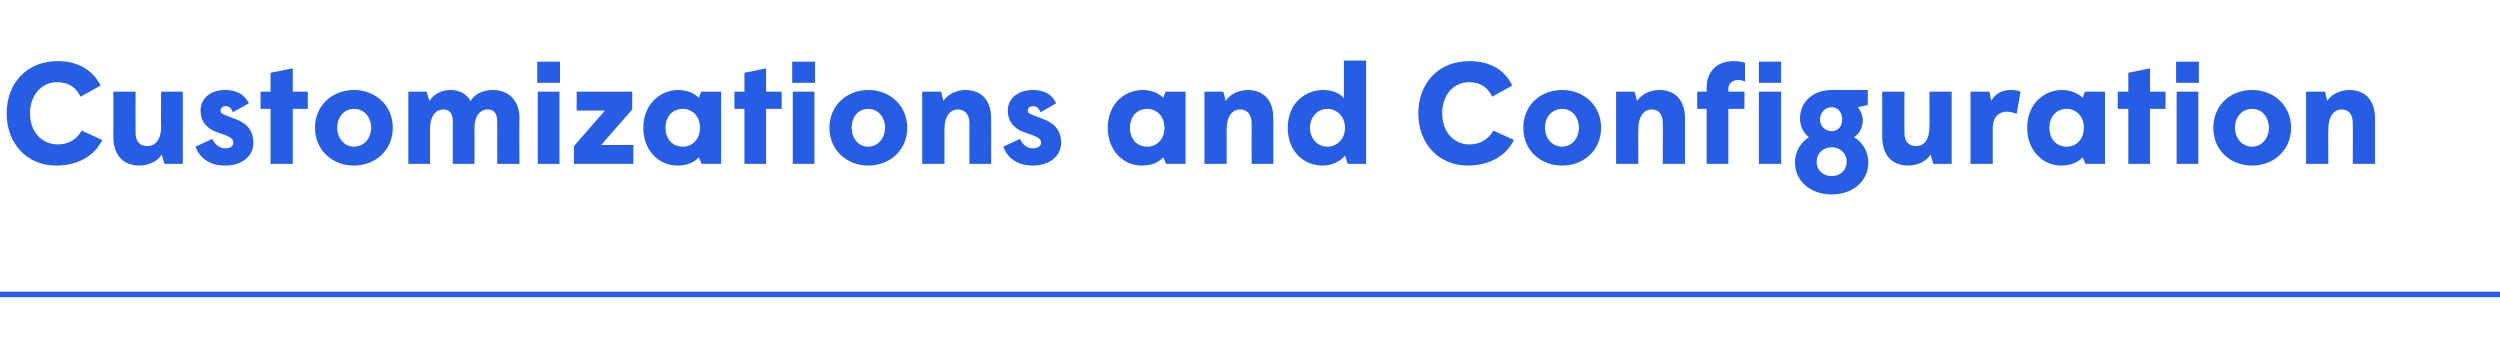
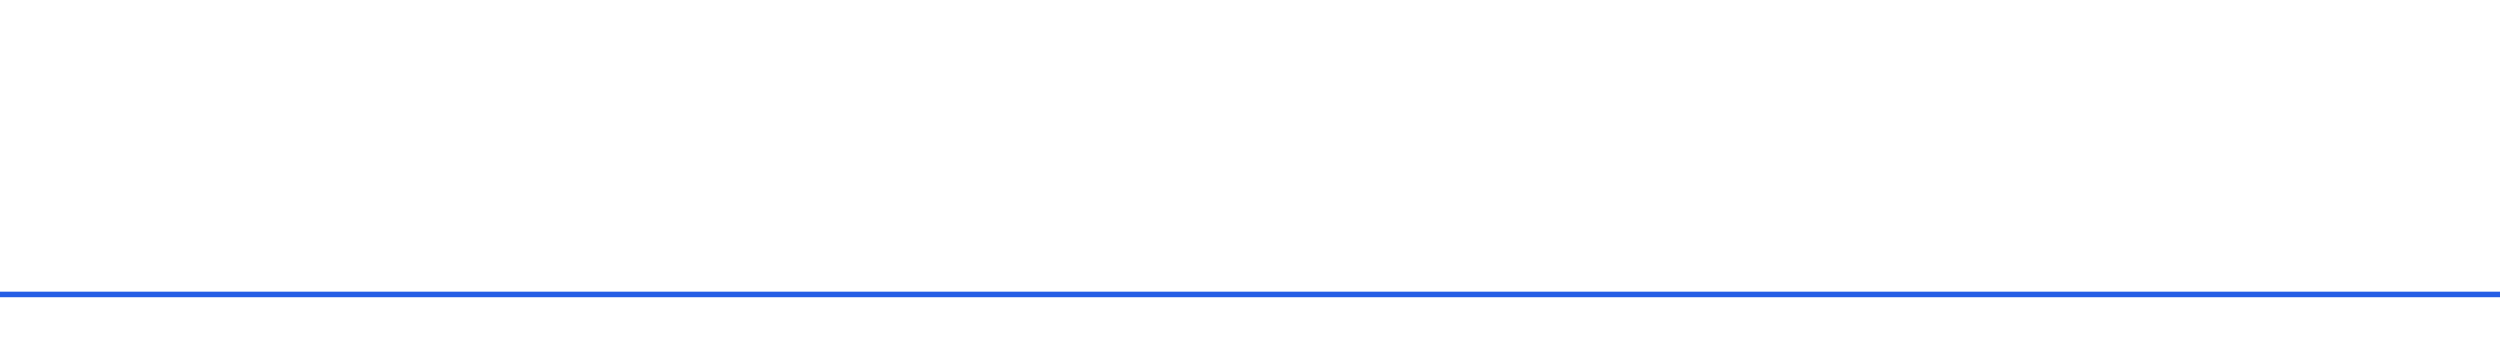
<svg xmlns="http://www.w3.org/2000/svg" version="1.1" width="450px" height="61.5px" viewBox="0 -10 450 61.5" style="top:-10px">
  <desc>Customizations and Configuration</desc>
  <defs />
  <g class="svg-textframe-paragraphrules">
    <line class="svg-paragraph-rulebelow" y1="43" y2="43" x1="0" x2="450" stroke="#255ee5" stroke-width="1" />
  </g>
  <g id="Polygon107076">
-     <path d="m1.2 10.4c0-5.4 3.6-9.4 9.2-9.4c3.6 0 6.3 1.6 7.7 4.4c0 0-3.6 2-3.6 2c-.8-1.6-2-2.6-4.3-2.6c-2.5 0-4.8 2.1-4.8 5.6c0 3.6 2.4 5.6 5 5.6c2 0 3.5-1 4.3-2.5c0 0 3.7 1.7 3.7 1.7c-1.3 2.7-4.2 4.6-8.3 4.6c-5.3 0-8.9-4-8.9-9.4zm19.2 4.2c.03-.04 0-8.1 0-8.1l4 0c0 0-.02 7.36 0 7.4c0 1.6.8 2.4 2.1 2.4c1.4 0 2.5-1.1 2.5-3.5c-.05.04 0-6.3 0-6.3l3.9 0l0 13l-3.3 0c0 0-.46-1.66-.5-1.7c-.6 1.1-2.2 2-4 2c-2.8 0-4.7-1.7-4.7-5.2zm14.8 1.8c0 0 3-1.4 3-1.4c.5 1.1 1.4 1.7 2.4 1.7c1 0 1.4-.5 1.4-1c0-.6-.4-1-1.5-1.4c0 0-1.7-.6-1.7-.6c-1.7-.7-2.7-1.9-2.7-3.8c0-2.2 1.8-3.7 4.4-3.7c2.1 0 3.5.8 4.3 2.4c0 0-2.9 1.6-2.9 1.6c-.2-.7-.7-1.1-1.3-1.1c-.5 0-.9.3-.9.8c0 .4.3.6.8.8c0 0 1.8.7 1.8.7c2 .7 3.3 2 3.3 4.3c0 2.4-2 4.1-5.1 4.1c-2.8 0-4.6-1.4-5.3-3.4zm13.5-6.8l-1.8 0l0-3.1l1.8 0l0-3.4l4-.8l0 4.2l2.7 0l0 3.1l-2.7 0l0 9.9l-4 0l0-9.9zm8 3.4c0-4 3.1-6.8 7-6.8c3.9 0 7 2.8 7 6.8c0 4-3.1 6.8-7 6.8c-3.9 0-7-2.8-7-6.8zm10.1 0c0-2-1.3-3.4-3.1-3.4c-1.7 0-3 1.4-3 3.4c0 1.9 1.3 3.4 3 3.4c1.8 0 3.1-1.5 3.1-3.4zm6.7-6.5l3.3 0c0 0 .46 1.66.5 1.7c.6-1.1 2-2 3.8-2c1.6 0 2.9.7 3.6 2c.6-1.1 2-2 4-2c2.7 0 4.8 1.7 4.8 5.1c-.05.04 0 8.2 0 8.2l-4 0c0 0 .03-7.57 0-7.6c0-1.5-.6-2.2-1.7-2.2c-1.3 0-2.4 1-2.4 3.5c.05-.02 0 6.3 0 6.3l-3.9 0c0 0-.01-7.57 0-7.6c0-1.5-.6-2.2-1.7-2.2c-1.3 0-2.4 1.1-2.4 3.6c.01-.04 0 6.2 0 6.2l-3.9 0l0-13zm23.2-5.4l4.1 0l0 3.8l-4.1 0l0-3.8zm.1 5.4l3.9 0l0 13l-3.9 0l0-13zm6.5 9.8l5.6-6.4l-5.1 0l0-3.4l10 0l0 3.2l-5.6 6.4l5.8 0l0 3.4l-10.7 0l0-3.2zm22.7-3.3c0-2.1-1.4-3.4-3.1-3.4c-1.8 0-3.1 1.3-3.1 3.4c0 2.1 1.3 3.4 3.1 3.4c1.7 0 3.1-1.3 3.1-3.4zm-10.2 0c0-4.4 3.2-6.8 6.3-6.8c1.7 0 3 .7 3.7 1.4c-.01-.01.4-1.1.4-1.1l3.6 0l0 13l-3.5 0c0 0-.51-1.17-.5-1.2c-.6.7-1.8 1.5-3.9 1.5c-3.3 0-6.1-2.7-6.1-6.8zm18.2-3.4l-1.8 0l0-3.1l1.8 0l0-3.4l3.9-.8l0 4.2l2.8 0l0 3.1l-2.8 0l0 9.9l-3.9 0l0-9.9zm8.6-8.5l4.1 0l0 3.8l-4.1 0l0-3.8zm.1 5.4l3.9 0l0 13l-3.9 0l0-13zm6.6 6.5c0-4 3.1-6.8 7-6.8c3.9 0 7 2.8 7 6.8c0 4-3.1 6.8-7 6.8c-3.9 0-7-2.8-7-6.8zm10 0c0-2-1.3-3.4-3-3.4c-1.8 0-3 1.4-3 3.4c0 1.9 1.2 3.4 3 3.4c1.7 0 3-1.5 3-3.4zm6.7-6.5l3.4 0c0 0 .44 1.66.4 1.7c.7-1.1 2.2-2 4-2c2.7 0 4.6 1.7 4.6 5.1c.02.04 0 8.2 0 8.2l-3.9 0c0 0-.03-7.28 0-7.3c0-1.6-.8-2.5-2.1-2.5c-1.3 0-2.4 1.1-2.4 3.6c0-.04 0 6.2 0 6.2l-4 0l0-13zm14.6 9.9c0 0 3-1.4 3-1.4c.5 1.1 1.3 1.7 2.3 1.7c1 0 1.5-.5 1.5-1c0-.6-.5-1-1.6-1.4c0 0-1.7-.6-1.7-.6c-1.7-.7-2.7-1.9-2.7-3.8c0-2.2 1.9-3.7 4.5-3.7c2.1 0 3.5.8 4.2 2.4c0 0-2.8 1.6-2.8 1.6c-.3-.7-.7-1.1-1.3-1.1c-.6 0-1 .3-1 .8c0 .4.3.6.9.8c0 0 1.8.7 1.8.7c2 .7 3.3 2 3.3 4.3c0 2.4-2.1 4.1-5.1 4.1c-2.8 0-4.6-1.4-5.3-3.4zm29-3.4c0-2.1-1.4-3.4-3.1-3.4c-1.8 0-3.1 1.3-3.1 3.4c0 2.1 1.3 3.4 3.1 3.4c1.7 0 3.1-1.3 3.1-3.4zm-10.2 0c0-4.4 3.1-6.8 6.3-6.8c1.7 0 3 .7 3.7 1.4c-.01-.01.4-1.1.4-1.1l3.6 0l0 13l-3.5 0c0 0-.51-1.17-.5-1.2c-.6.7-1.8 1.5-3.9 1.5c-3.3 0-6.1-2.7-6.1-6.8zm17.4-6.5l3.4 0c0 0 .44 1.66.4 1.7c.7-1.1 2.2-2 4-2c2.7 0 4.6 1.7 4.6 5.1c.02.04 0 8.2 0 8.2l-3.9 0c0 0-.03-7.28 0-7.3c0-1.6-.8-2.5-2.1-2.5c-1.3 0-2.4 1.1-2.4 3.6c0-.04 0 6.2 0 6.2l-4 0l0-13zm25.3 6.5c0-2-1.4-3.4-3.2-3.4c-1.7 0-3.1 1.4-3.1 3.4c0 2 1.4 3.4 3.1 3.4c1.8 0 3.2-1.4 3.2-3.4zm-10.3 0c0-4.5 3.2-6.8 6.4-6.8c1.8 0 3.1.7 3.7 1.5c.03-.03 0-6.8 0-6.8l4 0l0 18.6l-3.3 0c0 0-.49-1.48-.5-1.5c-.7.9-2.2 1.8-4 1.8c-3.4 0-6.3-2.5-6.3-6.8zm23.5-2.6c0-5.4 3.6-9.4 9.2-9.4c3.7 0 6.4 1.6 7.7 4.4c0 0-3.6 2-3.6 2c-.8-1.6-2-2.6-4.2-2.6c-2.6 0-4.8 2.1-4.8 5.6c0 3.6 2.3 5.6 4.9 5.6c2 0 3.5-1 4.3-2.5c0 0 3.7 1.7 3.7 1.7c-1.3 2.7-4.2 4.6-8.3 4.6c-5.3 0-8.9-4-8.9-9.4zm18.9 2.6c0-4 3-6.8 7-6.8c3.9 0 7 2.8 7 6.8c0 4-3.1 6.8-7 6.8c-4 0-7-2.8-7-6.8zm10 0c0-2-1.3-3.4-3-3.4c-1.8 0-3.1 1.4-3.1 3.4c0 1.9 1.3 3.4 3.1 3.4c1.7 0 3-1.5 3-3.4zm6.7-6.5l3.3 0c0 0 .51 1.66.5 1.7c.6-1.1 2.2-2 4-2c2.7 0 4.6 1.7 4.6 5.1c-.01.04 0 8.2 0 8.2l-4 0c0 0 .04-7.28 0-7.3c0-1.6-.7-2.5-2-2.5c-1.3 0-2.4 1.1-2.4 3.6c-.03-.04 0 6.2 0 6.2l-4 0l0-13zm25.7-5.4l4 0l0 3.8l-4 0l0-3.8zm-9.4 8.5l-1.7 0l0-3.1l1.7 0c0 0-.03-.73 0-.7c0-3 1.9-4.8 4.9-4.8c.7 0 1.4.1 2 .3c0 0 0 3.4 0 3.4c-.3-.2-.8-.3-1.2-.3c-1 0-1.8.6-1.8 1.6c.02-.02 0 .5 0 .5l2.9 0l0 3.1l-2.9 0l0 9.9l-3.9 0l0-9.9zm9.4-3.1l4 0l0 13l-4 0l0-13zm6.5 12.7c0-2 1.1-3.6 2.5-4.5c-1-.8-1.6-2-1.6-3.4c0-2.8 2.2-5.1 5.7-5.1c-.01-.01 6.5 0 6.5 0l0 2.7c0 0-1.78.41-1.8.4c.5.6.9 1.4.9 2.4c0 1.2-.6 2.4-1.6 3c1.4.7 2.6 2.5 2.6 4.5c0 3.5-2.9 5.8-6.6 5.8c-3.7 0-6.6-2.3-6.6-5.8zm8.5-7.7c0-1.2-.7-2.2-1.9-2.2c-1.2 0-2.1 1-2.1 2.2c0 1.2.9 2.1 2.1 2.1c1.2 0 1.9-.9 1.9-2.1zm.8 7.6c0-1.6-1.3-2.6-2.7-2.6c-1.4 0-2.7 1-2.7 2.6c0 1.6 1.2 2.6 2.7 2.6c1.5 0 2.7-1 2.7-2.6zm6.4-4.5c.02-.04 0-8.1 0-8.1l4 0c0 0-.03 7.36 0 7.4c0 1.6.8 2.4 2.1 2.4c1.4 0 2.4-1.1 2.4-3.5c.05.04 0-6.3 0-6.3l4 0l0 13l-3.3 0c0 0-.47-1.66-.5-1.7c-.6 1.1-2.2 2-4 2c-2.8 0-4.7-1.7-4.7-5.2zm15.9-8.1l3.4 0c0 0 .34 1.69.3 1.7c.7-1.4 2.1-2 3.5-2c.7 0 1.4.1 1.8.3c0 0-.7 4-.7 4c-.5-.2-1.1-.4-1.8-.4c-1.4 0-2.5 1-2.5 2.9c0 0 0 6.5 0 6.5l-4 0l0-13zm20.4 6.5c0-2.1-1.4-3.4-3.1-3.4c-1.8 0-3.1 1.3-3.1 3.4c0 2.1 1.3 3.4 3.1 3.4c1.7 0 3.1-1.3 3.1-3.4zm-10.2 0c0-4.4 3.1-6.8 6.3-6.8c1.6 0 3 .7 3.7 1.4c-.03-.01.4-1.1.4-1.1l3.6 0l0 13l-3.5 0c0 0-.53-1.17-.5-1.2c-.6.7-1.9 1.5-3.9 1.5c-3.3 0-6.1-2.7-6.1-6.8zm18.2-3.4l-1.9 0l0-3.1l1.9 0l0-3.4l3.9-.8l0 4.2l2.8 0l0 3.1l-2.8 0l0 9.9l-3.9 0l0-9.9zm8.6-8.5l4.1 0l0 3.8l-4.1 0l0-3.8zm.1 5.4l3.9 0l0 13l-3.9 0l0-13zm6.6 6.5c0-4 3-6.8 7-6.8c3.9 0 7 2.8 7 6.8c0 4-3.1 6.8-7 6.8c-4 0-7-2.8-7-6.8zm10 0c0-2-1.3-3.4-3-3.4c-1.8 0-3.1 1.4-3.1 3.4c0 1.9 1.3 3.4 3.1 3.4c1.7 0 3-1.5 3-3.4zm6.7-6.5l3.4 0c0 0 .42 1.66.4 1.7c.6-1.1 2.2-2 4-2c2.7 0 4.6 1.7 4.6 5.1c0 .04 0 8.2 0 8.2l-4 0c0 0 .05-7.28 0-7.3c0-1.6-.7-2.5-2-2.5c-1.3 0-2.4 1.1-2.4 3.6c-.03-.04 0 6.2 0 6.2l-4 0l0-13z" stroke="none" fill="#255ee5" />
-   </g>
+     </g>
</svg>